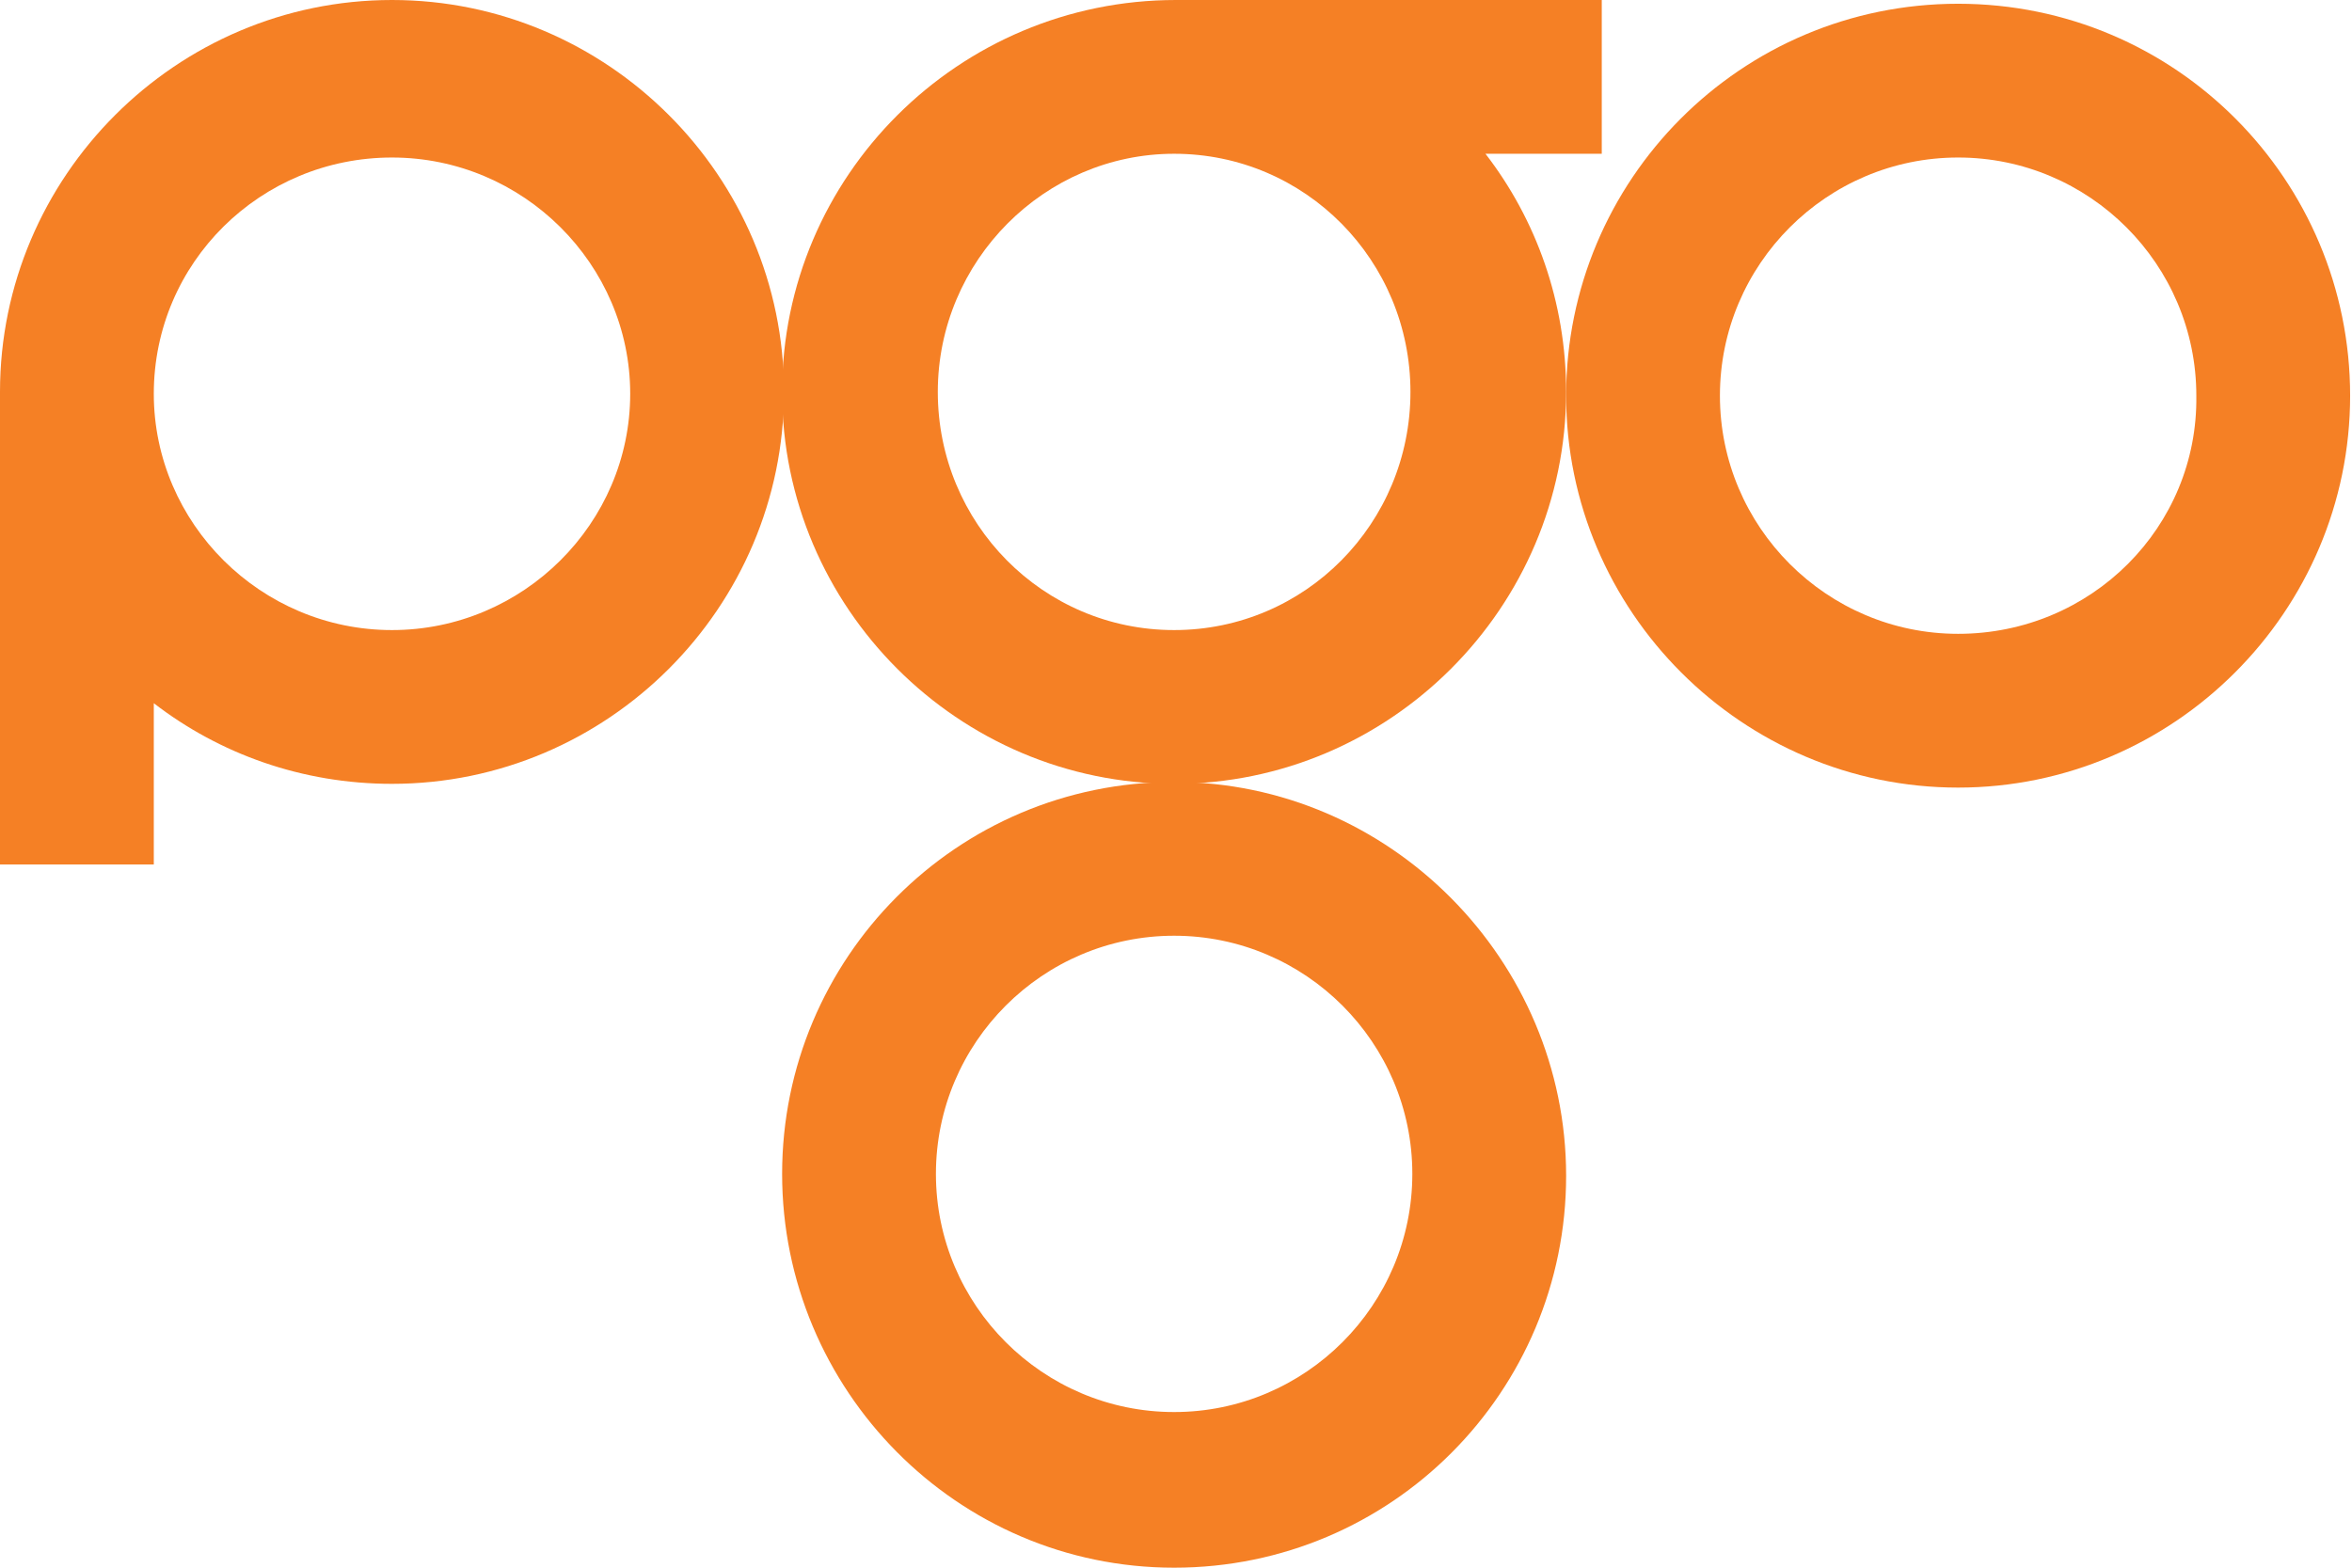
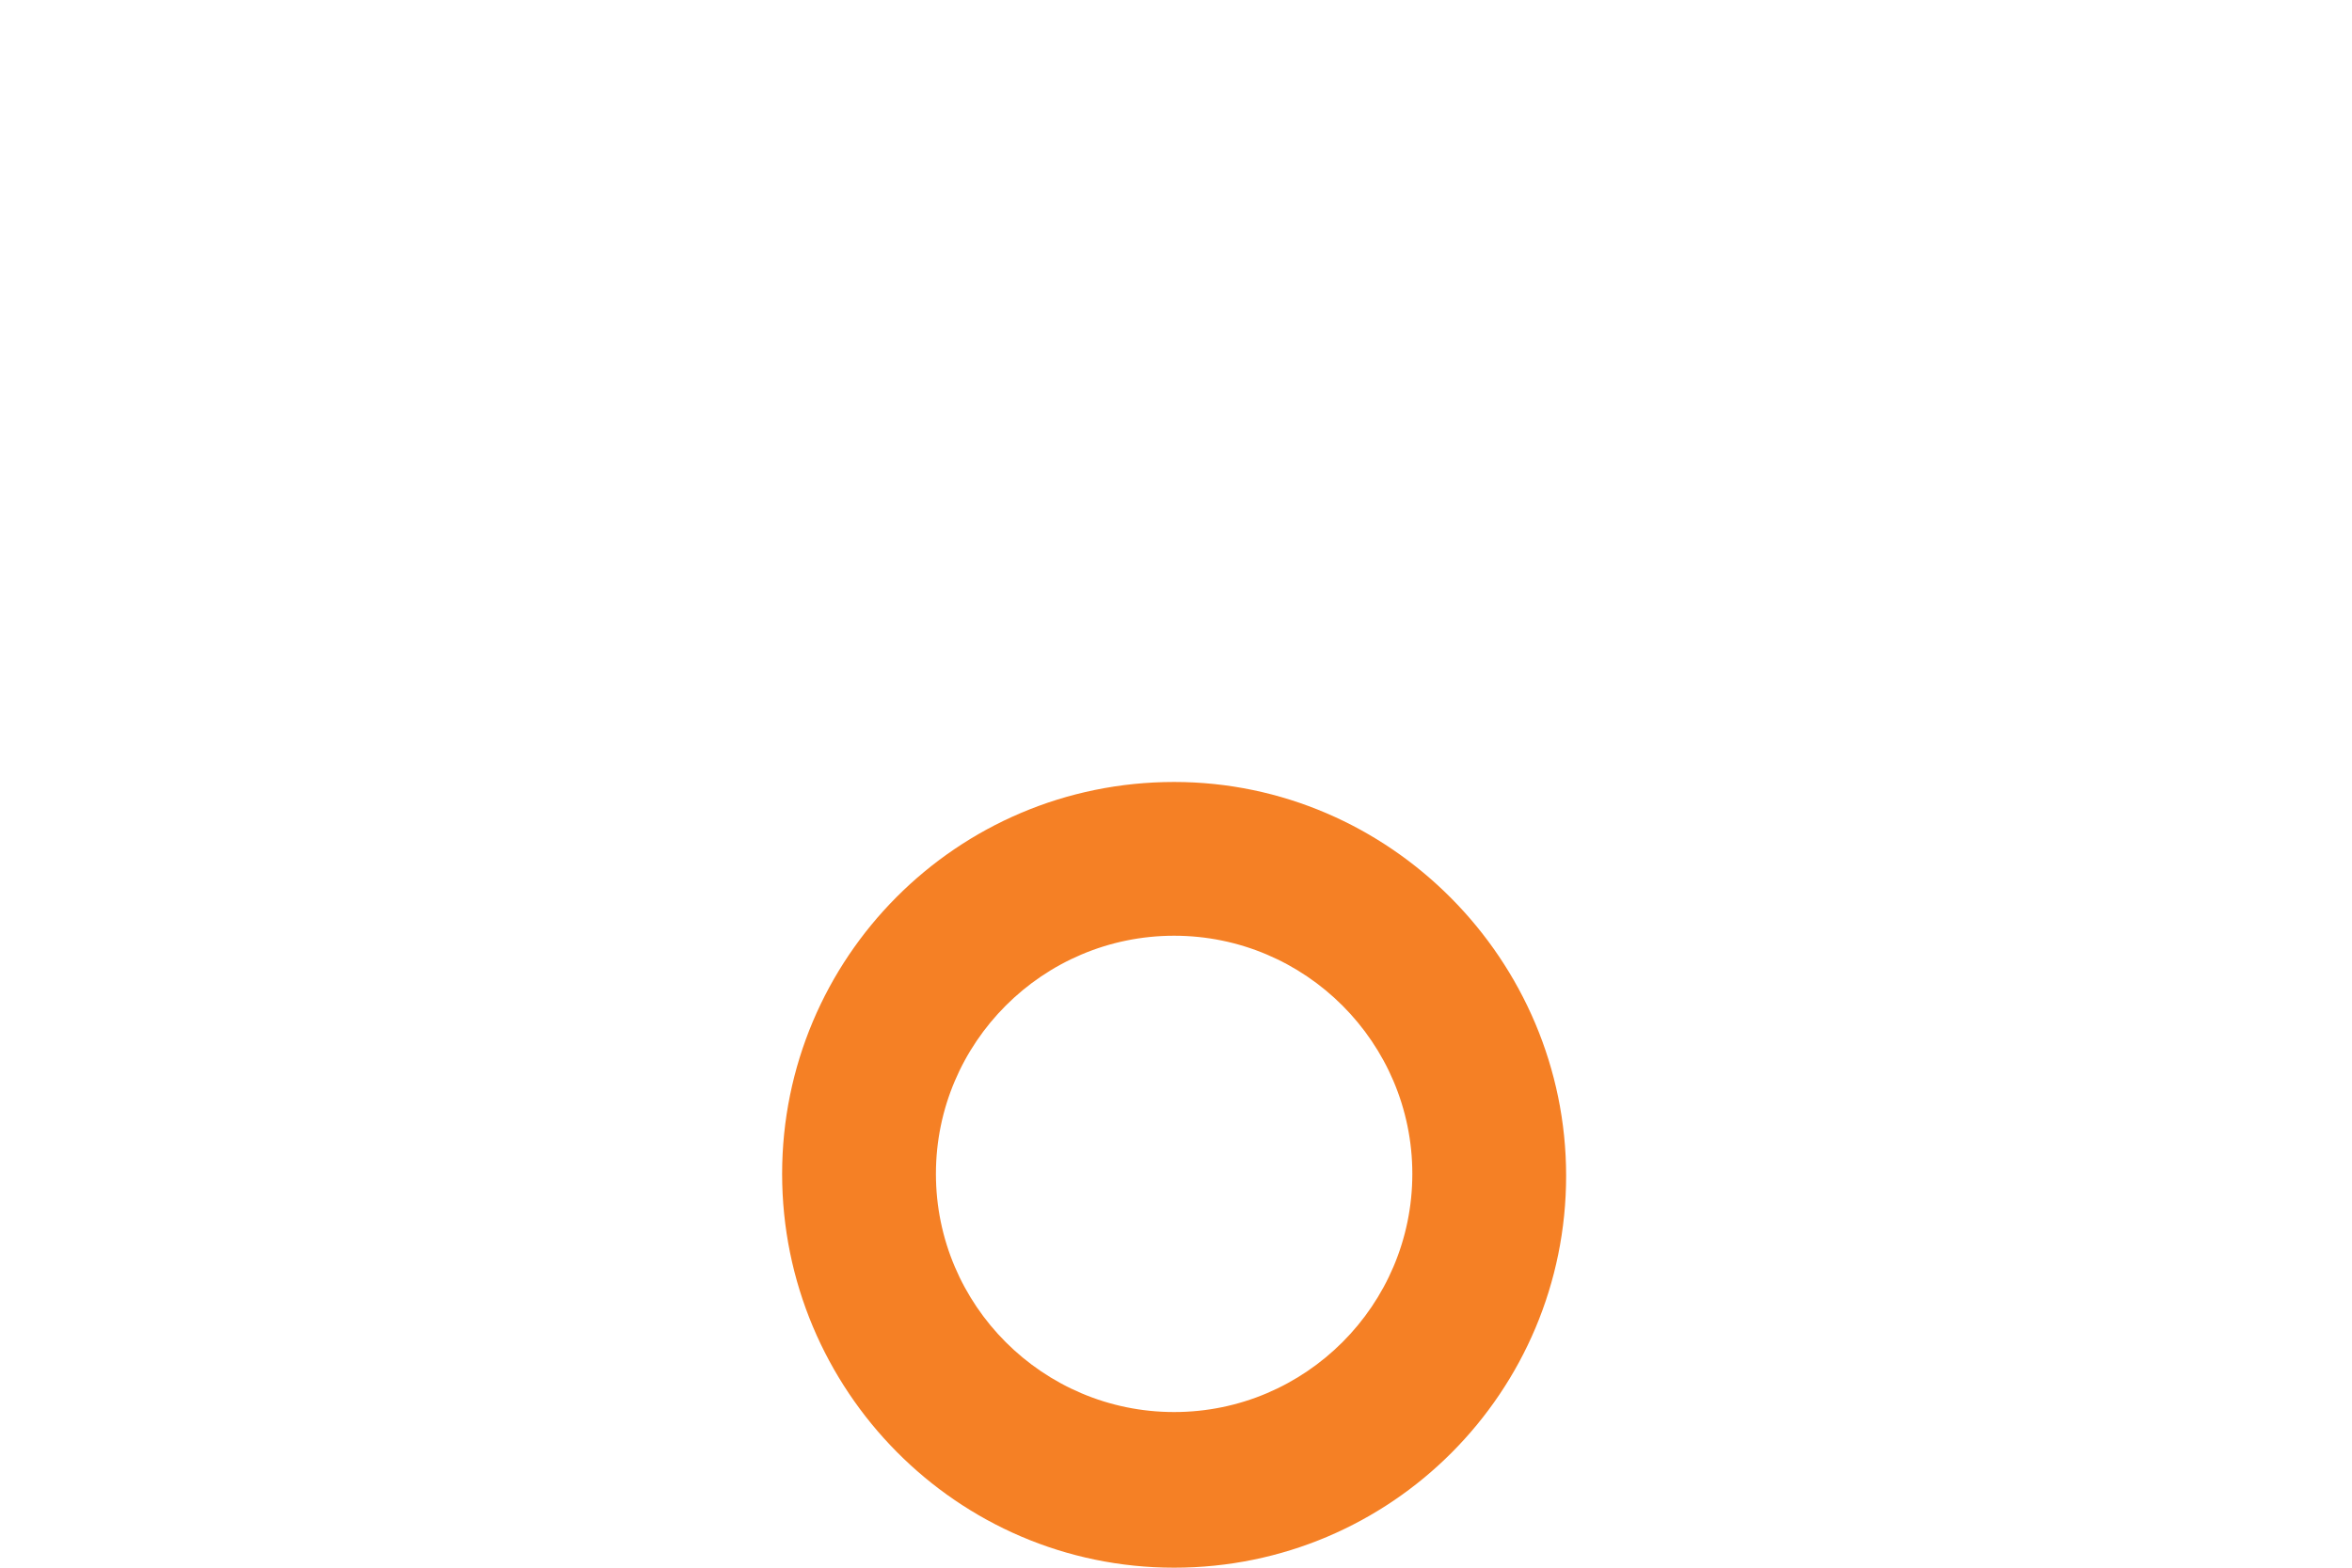
<svg xmlns="http://www.w3.org/2000/svg" version="1.1" id="Layer_1" x="0px" y="0px" viewBox="0 0 125.4 83.6" enable-background="new 0 0 125.4 83.6" xml:space="preserve">
  <g>
-     <path fill="#F58025" d="M20.9,0C9.4,0,0,9.4,0,20.9c0,0.4,0,0.8,0,1.2h0v24h8.2v-8.6c3.5,2.7,7.9,4.3,12.7,4.3   c11.5,0,20.9-9.4,20.9-20.9C41.8,9.4,32.4,0,20.9,0z M20.9,33.6c-7,0-12.7-5.7-12.7-12.6c0-7,5.7-12.6,12.7-12.6   s12.7,5.7,12.7,12.6C33.6,27.9,27.9,33.6,20.9,33.6z" />
-     <path fill="#F58025" d="M104.4,0.2c-11.6,0-20.9,9.4-20.9,20.9s9.4,20.9,20.9,20.9s20.9-9.4,20.9-20.9S116,0.2,104.4,0.2z    M104.4,33.8c-7,0-12.7-5.7-12.7-12.7c0-7,5.7-12.7,12.7-12.7c7,0,12.7,5.7,12.7,12.7C117.2,28.1,111.5,33.8,104.4,33.8z" />
-     <path fill="#F58025" d="M85.4,8.2V0H63.9v0c-0.4,0-0.8,0-1.2,0C51.1,0,41.7,9.4,41.7,20.9c0,11.5,9.4,20.9,20.9,20.9   c11.5,0,20.9-9.4,20.9-20.9c0-4.8-1.6-9.2-4.3-12.7H85.4z M62.6,33.6c-7,0-12.6-5.7-12.6-12.7S55.7,8.2,62.6,8.2   c7,0,12.6,5.7,12.6,12.7S69.6,33.6,62.6,33.6z" />
    <path fill="#F58025" d="M62.6,41.7c-11.6,0-20.9,9.4-20.9,20.9S51,83.6,62.6,83.6s20.9-9.4,20.9-20.9S74.1,41.7,62.6,41.7z    M62.6,75.3c-7,0-12.7-5.7-12.7-12.7c0-7,5.7-12.7,12.7-12.7c7,0,12.7,5.7,12.7,12.7C75.3,69.6,69.6,75.3,62.6,75.3z" />
  </g>
</svg>